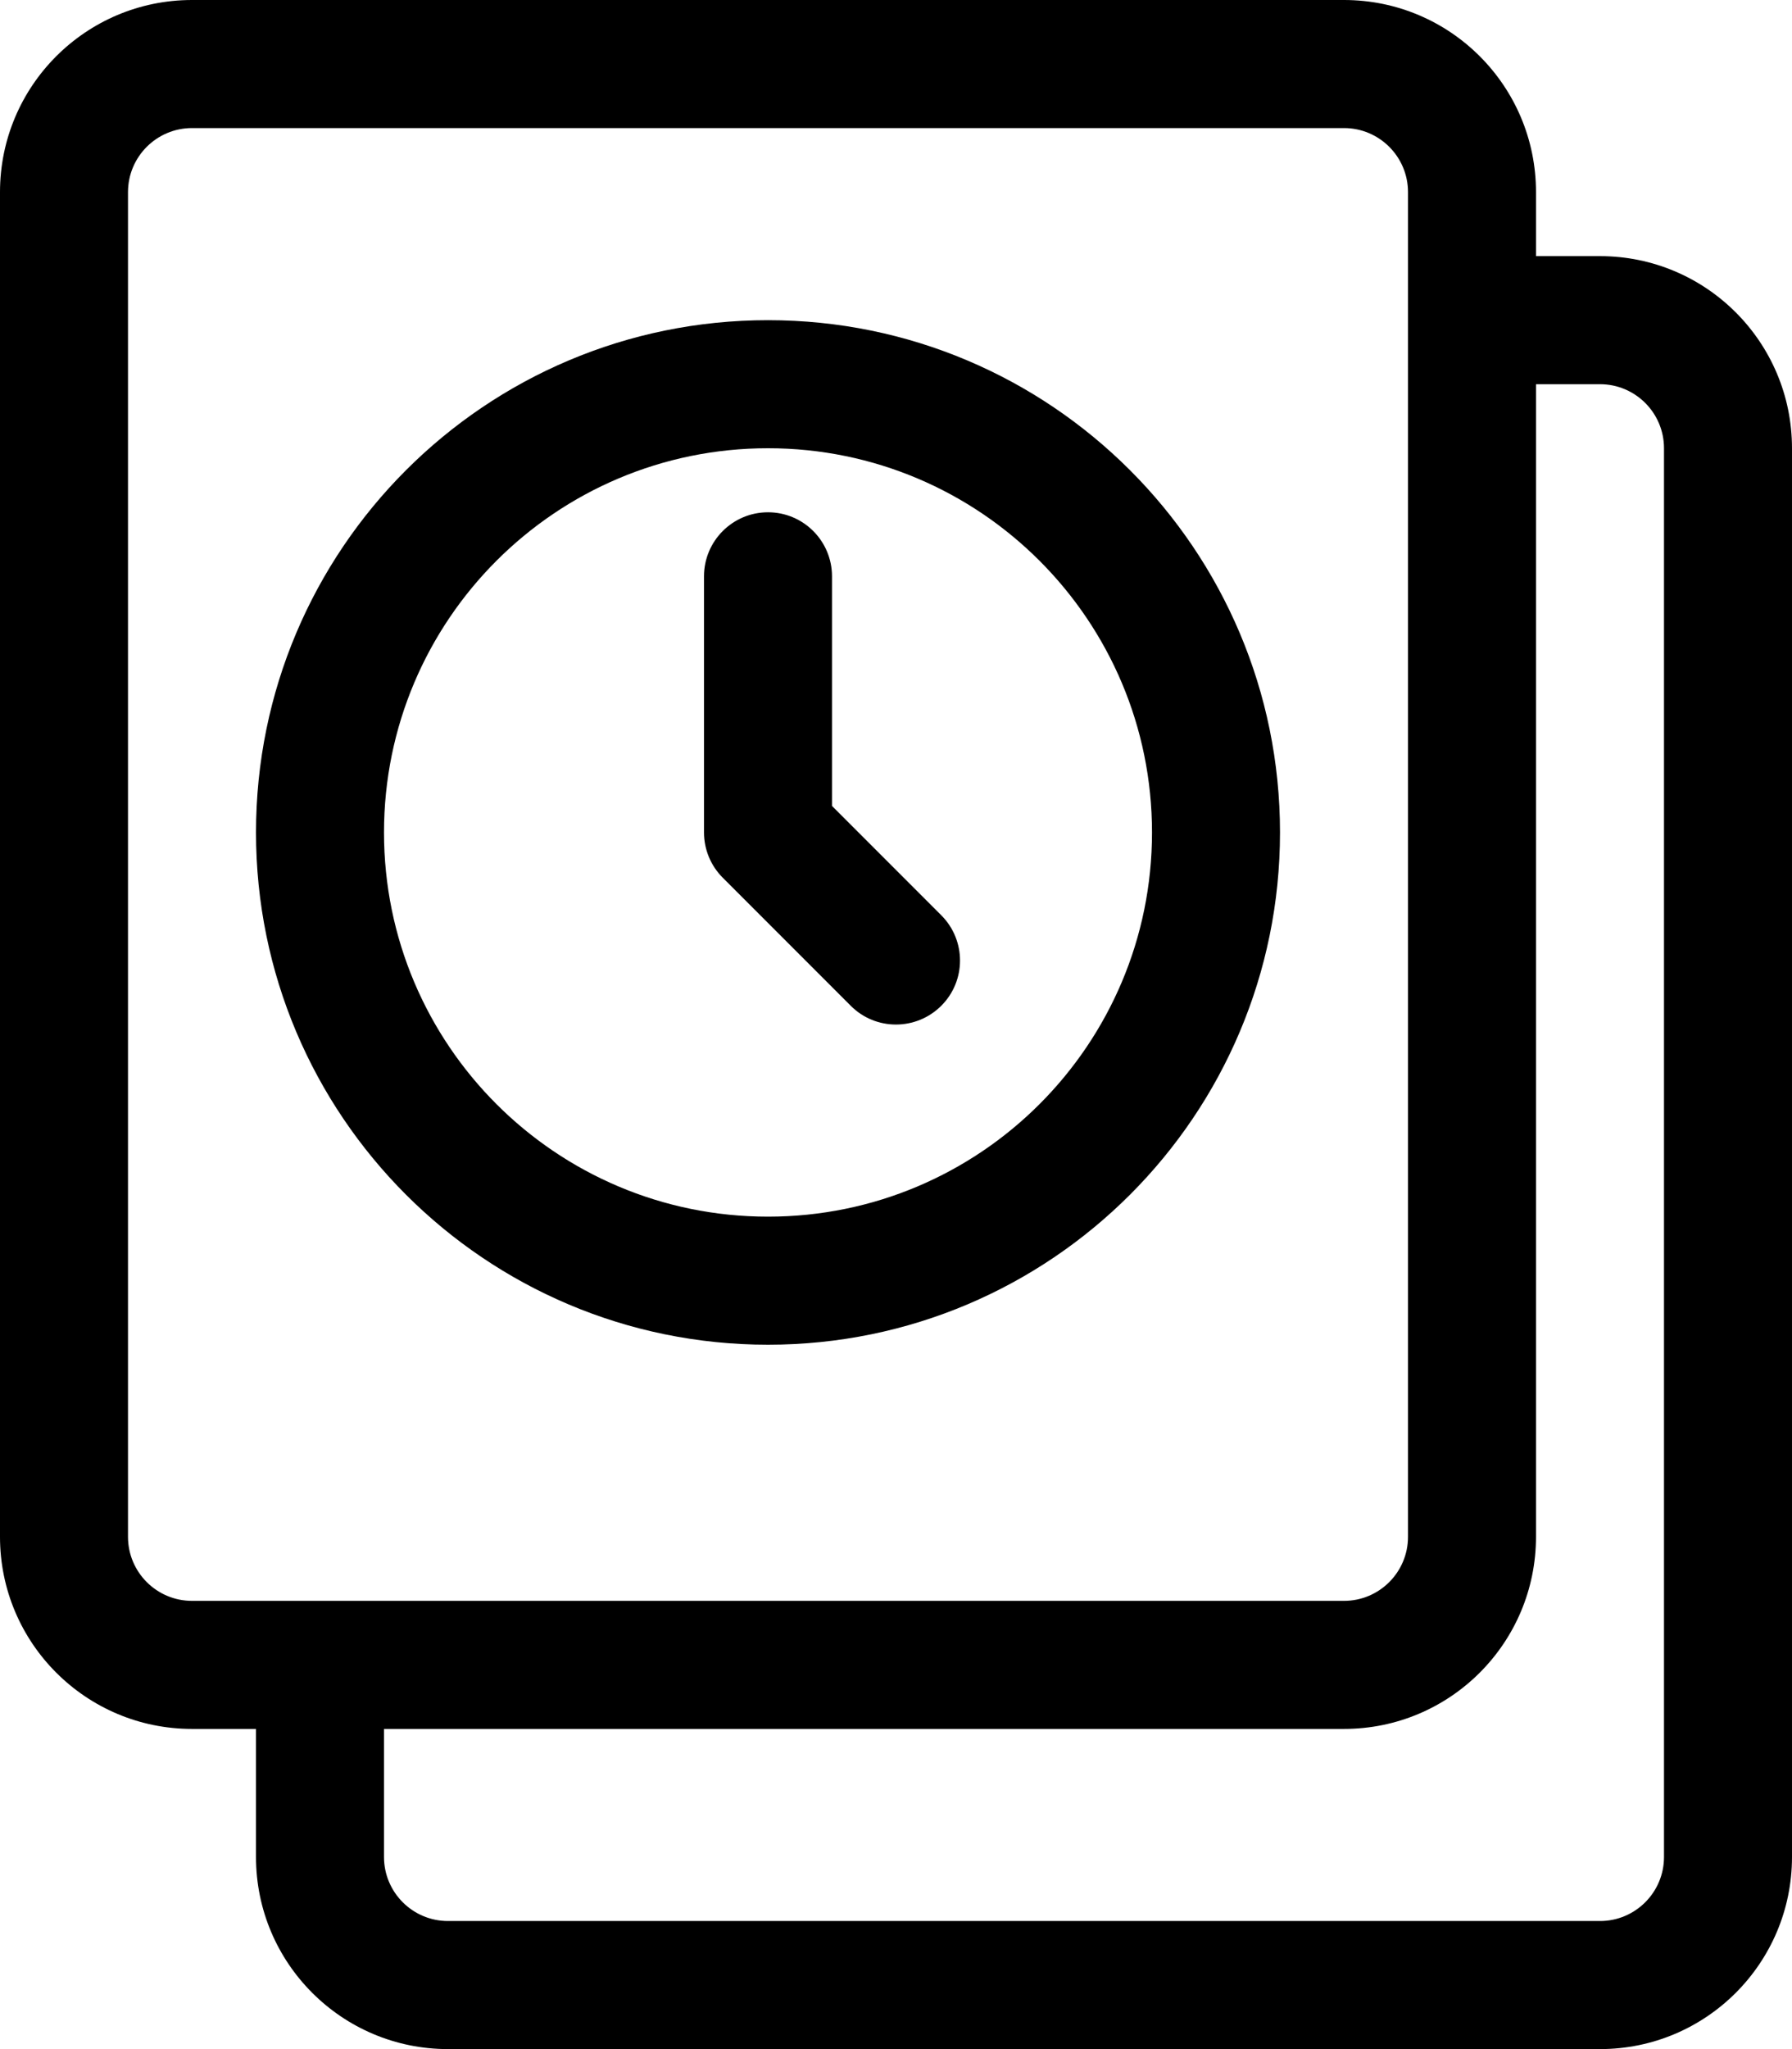
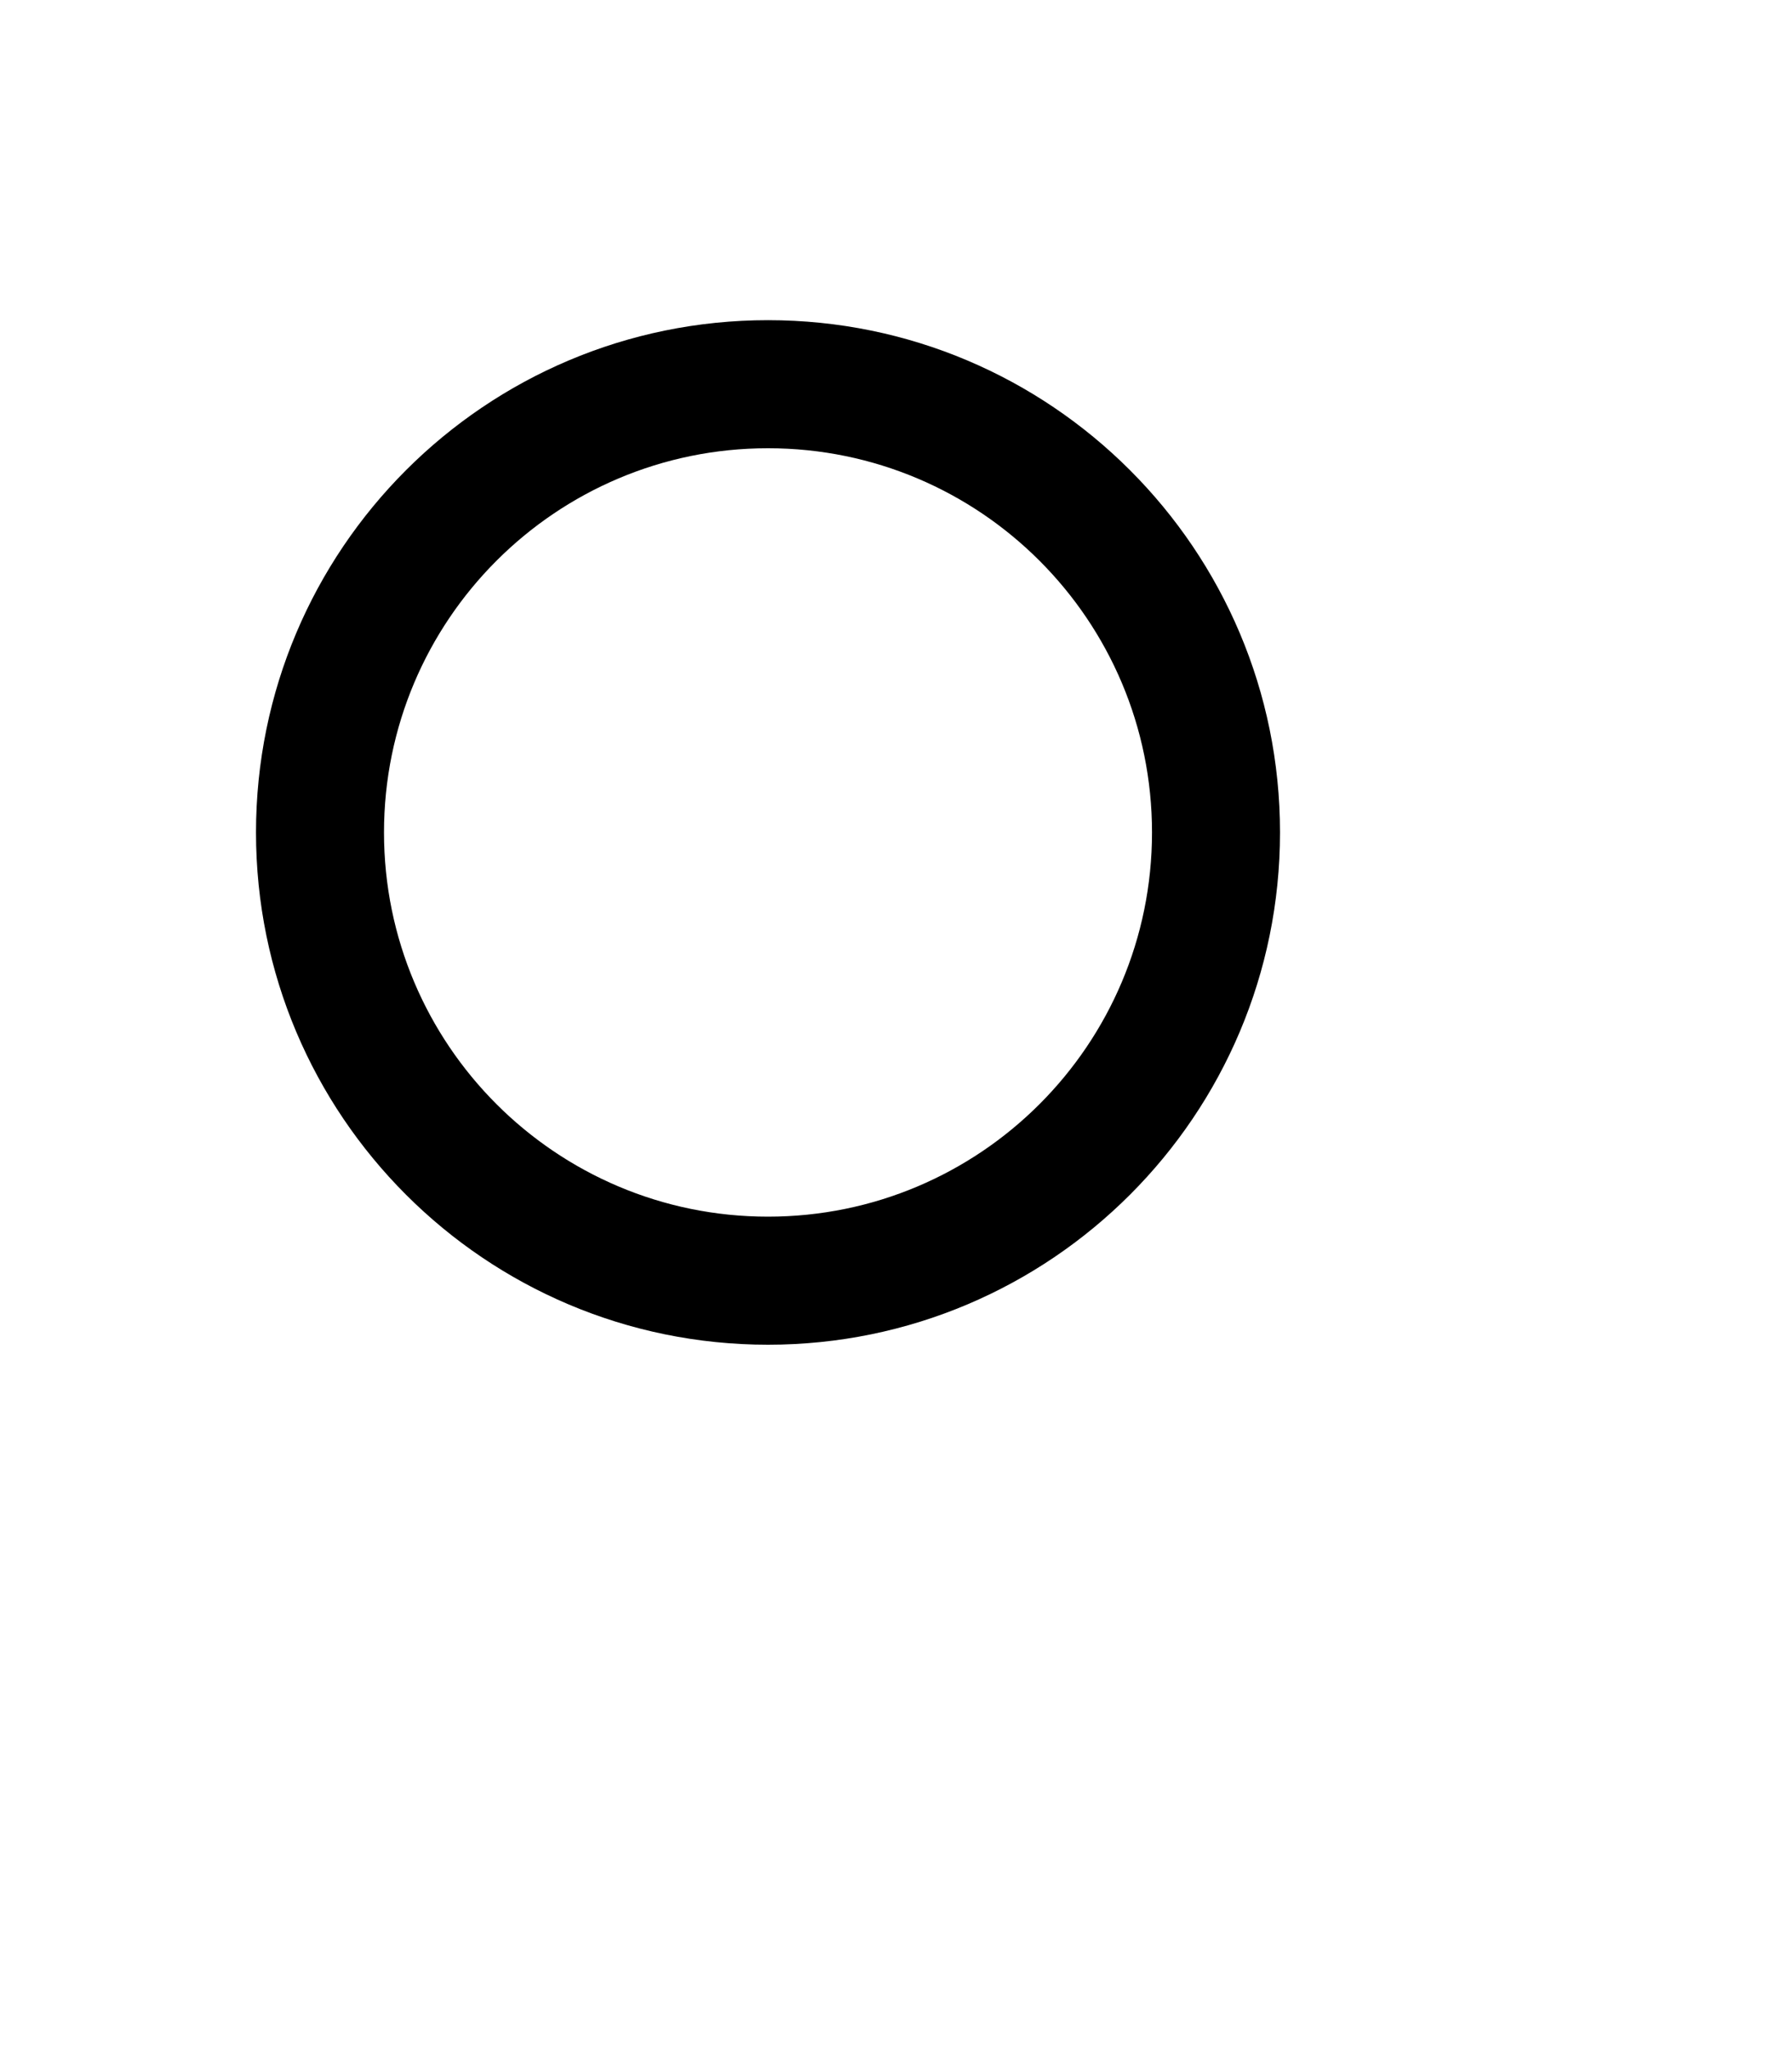
<svg xmlns="http://www.w3.org/2000/svg" fill="none" height="32" viewBox="0 0 28 32" width="28">
  <g fill="#000">
-     <path d="m12 8c.552 0 1 .448 1 1v3.586l1.707 1.707c.391.391.391 1.024 0 1.414s-1.024.391-1.414 0l-2-2c-.188-.188-.293-.442-.293-.707v-4c0-.552.448-1 1-1z" />
    <g clip-rule="evenodd" fill-rule="evenodd">
      <path d="m4 13c0 4.418 3.582 8 8 8 4.418 0 8-3.582 8-8 0-4.418-3.582-8-8-8-4.418 0-8 3.582-8 8zm8 6c-3.314 0-6-2.686-6-6 0-3.314 2.686-6 6-6 3.314 0 6 2.686 6 6 0 3.314-2.686 6-6 6z" />
-       <path d="m3 0c-1.657 0-3 1.343-3 3v21c0 1.657 1.343 3 3 3h1v2c0 1.657 1.343 3 3 3h18c1.657 0 3-1.343 3-3v-22c0-1.657-1.343-3-3-3h-1v-1c0-1.657-1.343-3-3-3zm19 3c0-.552-.448-1-1-1h-18c-.552 0-1 .448-1 1v21c0 .552.448 1 1 1h18c.552 0 1-.448 1-1zm2 3h1c.552 0 1 .448 1 1v22c0 .552-.448 1-1 1h-18c-.552 0-1-.448-1-1v-2h15c1.657 0 3-1.343 3-3z" />
    </g>
  </g>
</svg>